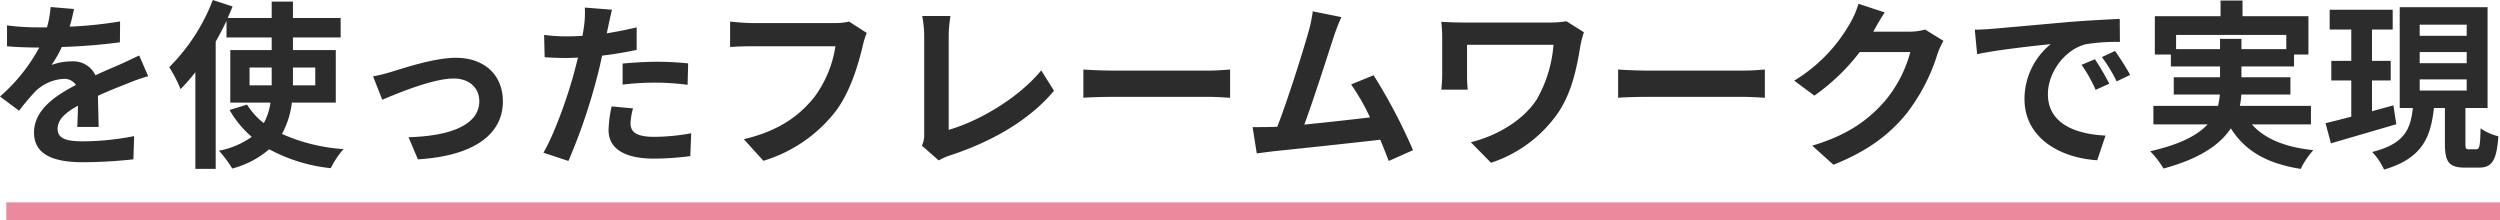
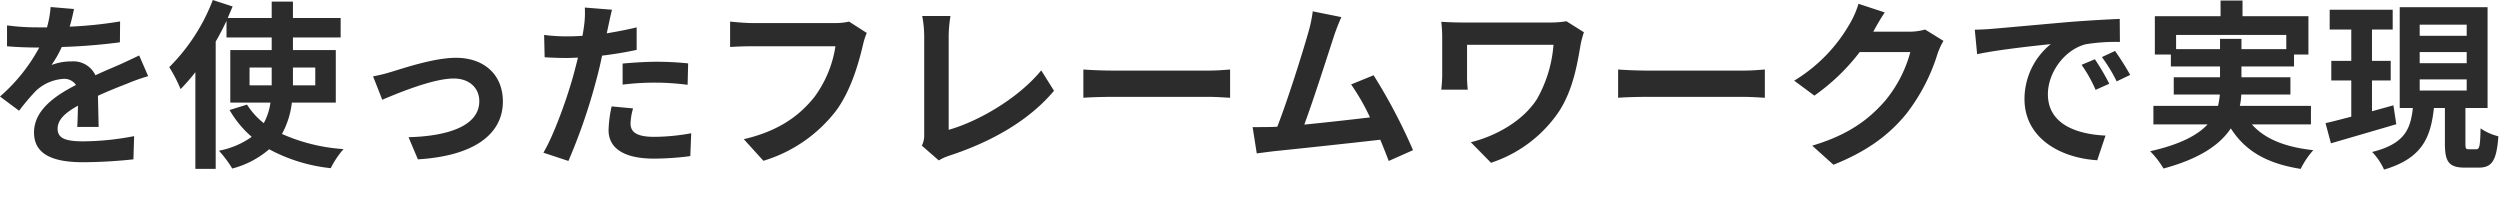
<svg xmlns="http://www.w3.org/2000/svg" width="555.4" height="48.96" viewBox="0 0 555.4 48.96">
  <g id="img-vision-03" transform="translate(-615.6 -7548.04)">
    <path id="パス_27698" data-name="パス 27698" d="M-254.48-5.76c-.04-1.8-.12-4.72-.16-6.92,2.44-1.12,4.68-2,6.44-2.68a42,42,0,0,1,4.72-1.68l-2-4.6c-1.44.68-2.84,1.36-4.36,2.04-1.64.72-3.32,1.4-5.36,2.36a5.4,5.4,0,0,0-5.28-3.08,12.4,12.4,0,0,0-4.48.8,24.2,24.2,0,0,0,2.28-4,129.044,129.044,0,0,0,12.92-1.04l.04-4.64a91.471,91.471,0,0,1-11.2,1.16c.48-1.6.76-2.96.96-3.92l-5.2-.44a22.041,22.041,0,0,1-.8,4.52h-1.92a50.822,50.822,0,0,1-6.96-.44v4.64c2.16.2,5.08.28,6.68.28h.48a38.72,38.72,0,0,1-8.72,10.88l4.24,3.16a50.731,50.731,0,0,1,3.68-4.36,9.8,9.8,0,0,1,6.2-2.72,3.1,3.1,0,0,1,2.76,1.36c-4.52,2.32-9.32,5.52-9.32,10.56,0,5.12,4.68,6.6,10.88,6.6a109.6,109.6,0,0,0,11.2-.64l.16-5.16a60.589,60.589,0,0,1-11.24,1.16c-3.88,0-5.76-.6-5.76-2.8,0-1.96,1.6-3.52,4.52-5.12-.04,1.72-.08,3.56-.16,4.72ZM-220.96-15v-3.96h4.92V-15Zm14.6-3.96V-15h-4.96v-3.96Zm4.56,7.8V-22.84h-9.52v-2.8h10.6v-4.32h-10.6V-33.6h-4.72v3.64h-9.76c.36-.88.72-1.72,1.08-2.56l-4.4-1.44a42.459,42.459,0,0,1-9.68,14.92,31.48,31.48,0,0,1,2.52,4.88A44.17,44.17,0,0,0-233-17.92V3.56h4.52V-24.72c.88-1.52,1.68-3.08,2.4-4.6v3.68h10.04v2.8h-9.2v11.68h8.92A13,13,0,0,1-217.8-6.6a16.491,16.491,0,0,1-3.72-4.12l-3.88,1.2a23.041,23.041,0,0,0,4.92,5.96,18.449,18.449,0,0,1-7.28,3.08,26.128,26.128,0,0,1,2.96,3.96A20.511,20.511,0,0,0-216.6-.8a36.723,36.723,0,0,0,13.68,4.2,19.65,19.65,0,0,1,2.84-4.24A40.109,40.109,0,0,1-213.76-4.2a18.919,18.919,0,0,0,2.2-6.96Zm8.28-5.84,2.04,5.2c3.4-1.44,11.28-4.72,15.88-4.72,3.44,0,5.68,2.08,5.68,5.04,0,5.4-6.72,7.76-15.72,8l2.08,4.92c12.6-.76,18.88-5.68,18.88-12.84,0-6-4.2-9.72-10.44-9.72-4.8,0-11.52,2.28-14.2,3.08A33.847,33.847,0,0,1-193.52-17Zm55.44,1.84a58.2,58.2,0,0,1,7.64-.44,57.216,57.216,0,0,1,6.8.48l.12-4.76a68.773,68.773,0,0,0-6.96-.36c-2.56,0-5.4.2-7.6.4Zm3.12-12.72c-2.16.52-4.4.96-6.64,1.32l.32-1.52c.2-.88.56-2.64.84-3.72l-6.04-.48a20.565,20.565,0,0,1-.16,4q-.12.96-.36,2.28c-1.2.08-2.36.12-3.52.12a39,39,0,0,1-5-.32l.12,4.96c1.4.08,2.88.16,4.8.16.8,0,1.68-.04,2.6-.08-.28,1.12-.56,2.24-.84,3.28-1.48,5.56-4.48,13.88-6.84,17.84l5.56,1.84a127.753,127.753,0,0,0,6.28-18.32c.44-1.6.84-3.36,1.2-5.08,2.64-.32,5.32-.76,7.68-1.28Zm-5.56,17.56a27.187,27.187,0,0,0-.68,5.28c0,4,3.4,6.32,10.08,6.32a63.386,63.386,0,0,0,8.08-.56l.2-5.08a45.923,45.923,0,0,1-8.24.8c-4.24,0-5.24-1.28-5.24-3a13.7,13.7,0,0,1,.56-3.32Zm52.76-18.84a13.408,13.408,0,0,1-3.16.32H-109.4c-1.32,0-3.6-.2-4.8-.32v5.64c1.04-.08,2.96-.16,4.76-.16H-90.8A25.32,25.32,0,0,1-95.48-12.4c-3.24,4.04-7.76,7.52-15.68,9.36l4.36,4.8A32,32,0,0,0-90.72-9.28c3.32-4.44,5.08-10.64,6-14.56a16.289,16.289,0,0,1,.88-2.8ZM-67.84,1.68A11.286,11.286,0,0,1-65.44.6c9.4-3.08,17.72-7.84,23.2-14.4l-2.84-4.52C-50.2-12.08-59.12-6.96-65.64-5.12V-25.88a28.337,28.337,0,0,1,.4-4.52h-6.28a24.719,24.719,0,0,1,.44,4.52V-4.2a5.224,5.224,0,0,1-.52,2.6Zm32.12-13.92c1.48-.12,4.16-.2,6.44-.2H-7.8c1.68,0,3.72.16,4.68.2v-6.28c-1.04.08-2.84.24-4.68.24H-29.28c-2.08,0-5-.12-6.44-.24ZM37.52-.6a123.023,123.023,0,0,0-8.76-16.64l-5,2.04a48.349,48.349,0,0,1,4.2,7.32c-4.04.48-9.72,1.12-14.6,1.6,2-5.36,5.24-15.52,6.52-19.44a45.508,45.508,0,0,1,1.72-4.44l-6.36-1.28a29.681,29.681,0,0,1-.96,4.6C13.12-22.68,9.68-11.72,7.36-5.8l-1.08.04c-1.32.04-3.04.04-4.4.04L2.8.12C4.08-.04,5.56-.24,6.56-.36c5.04-.52,17.16-1.8,23.68-2.56C30.96-1.2,31.6.44,32.12,1.8ZM71.6-29.24a21.668,21.668,0,0,1-3.8.28H48.68c-1.84,0-3.6-.08-4.88-.16a31.549,31.549,0,0,1,.2,3.36v8.44c0,1.04-.08,2.04-.2,3.28h5.88a27.7,27.7,0,0,1-.16-3.28V-24h19.2a28.73,28.73,0,0,1-3.64,12c-3.16,5-9.32,8.32-14.72,9.64L54.84,2.2A29.135,29.135,0,0,0,70-9.28c3.12-4.84,4.04-10.64,4.76-14.84a24.337,24.337,0,0,1,.72-2.68Zm11.48,17c1.48-.12,4.16-.2,6.44-.2H111c1.68,0,3.72.16,4.68.2v-6.28c-1.04.08-2.84.24-4.68.24H89.52c-2.08,0-5-.12-6.44-.24Zm68.2-15.16a12.826,12.826,0,0,1-3.48.48h-8.04l.12-.2c.48-.88,1.48-2.68,2.44-4.08l-5.84-1.92a19.244,19.244,0,0,1-1.8,4.2A35.221,35.221,0,0,1,122.2-16.04l4.48,3.32a45.594,45.594,0,0,0,10.08-9.68H148a28.435,28.435,0,0,1-5.68,10.92c-3.48,3.96-7.92,7.44-16.12,9.88l4.72,4.24c7.52-3,12.36-6.64,16.16-11.28A41.735,41.735,0,0,0,154.04-22a16.015,16.015,0,0,1,1.32-2.88ZM189-20.8l-2.96,1.24A30.862,30.862,0,0,1,189.16-14l3.04-1.36A52.423,52.423,0,0,0,189-20.8Zm4.48-1.84-2.92,1.36a35.189,35.189,0,0,1,3.28,5.4l3-1.44A59.831,59.831,0,0,0,193.48-22.64Zm-31.16-4.72.52,5.44c4.6-1,12.92-1.88,16.36-2.24a15.707,15.707,0,0,0-5.84,12.2c0,8.6,7.84,13.08,16.16,13.6l1.84-5.48c-6.72-.32-12.8-2.68-12.8-9.2,0-4.68,3.56-9.8,8.36-11.08a40.906,40.906,0,0,1,7.64-.52l-.04-5.12c-2.8.12-7.12.36-11.2.68-7.24.64-13.8,1.24-17.12,1.52C165.44-27.48,163.92-27.4,162.32-27.36Zm44.72,4.32V-26.2h24.48v3.16h-9.96v-2.28H216.8v2.28ZM237-6.32v-4.12H221.2a13.58,13.58,0,0,0,.32-2.52h10.92V-16.8H221.56v-2.4h11.68v-2.64h3.2v-8.52H221.8v-3.48h-4.88v3.48h-14.6v8.52h3.56v2.64H216.8v2.4H206.52v3.84h10.24a18.331,18.331,0,0,1-.4,2.52H202v4.12h12.04c-2.2,2.36-6.04,4.44-12.76,5.96a19.412,19.412,0,0,1,2.96,3.84c8.16-2.2,12.6-5.36,14.96-8.92,3.16,4.96,7.92,7.8,15.52,9a18.507,18.507,0,0,1,2.8-4.16c-6.32-.68-10.8-2.52-13.64-5.72Zm18.32-4.24c-1.56.44-3.2.88-4.76,1.32v-6.84h4.16v-4.36h-4.16V-27.4h4.6v-4.4h-14v4.4h4.8v6.96h-4.44v4.36h4.44v8.04c-2.16.56-4.12,1.08-5.72,1.44l1.2,4.48c4.12-1.2,9.48-2.76,14.52-4.24Zm5.84-5.76H271.6v2.48H261.16Zm0-6.08H271.6v2.48H261.16Zm0-6.08H271.6V-26H261.16ZM272.08-.8c-.68,0-.76-.16-.76-1.32V-9.96h4.92v-22.4H256.72v22.4h2.92c-.52,4.68-1.8,7.96-9.04,9.76a14.088,14.088,0,0,1,2.64,3.92c8.52-2.52,10.36-7.16,11.08-13.68h2.44v7.84c0,4.04.8,5.4,4.48,5.4h3c2.96,0,4-1.48,4.4-6.96a12.231,12.231,0,0,1-3.96-1.76c-.08,4-.24,4.64-.96,4.64Z" transform="translate(892 7582)" fill="#2c2c2c" />
-     <rect id="長方形_5141" data-name="長方形 5141" width="554" height="4" transform="translate(617 7593)" fill="#eb8a9c" />
  </g>
</svg>